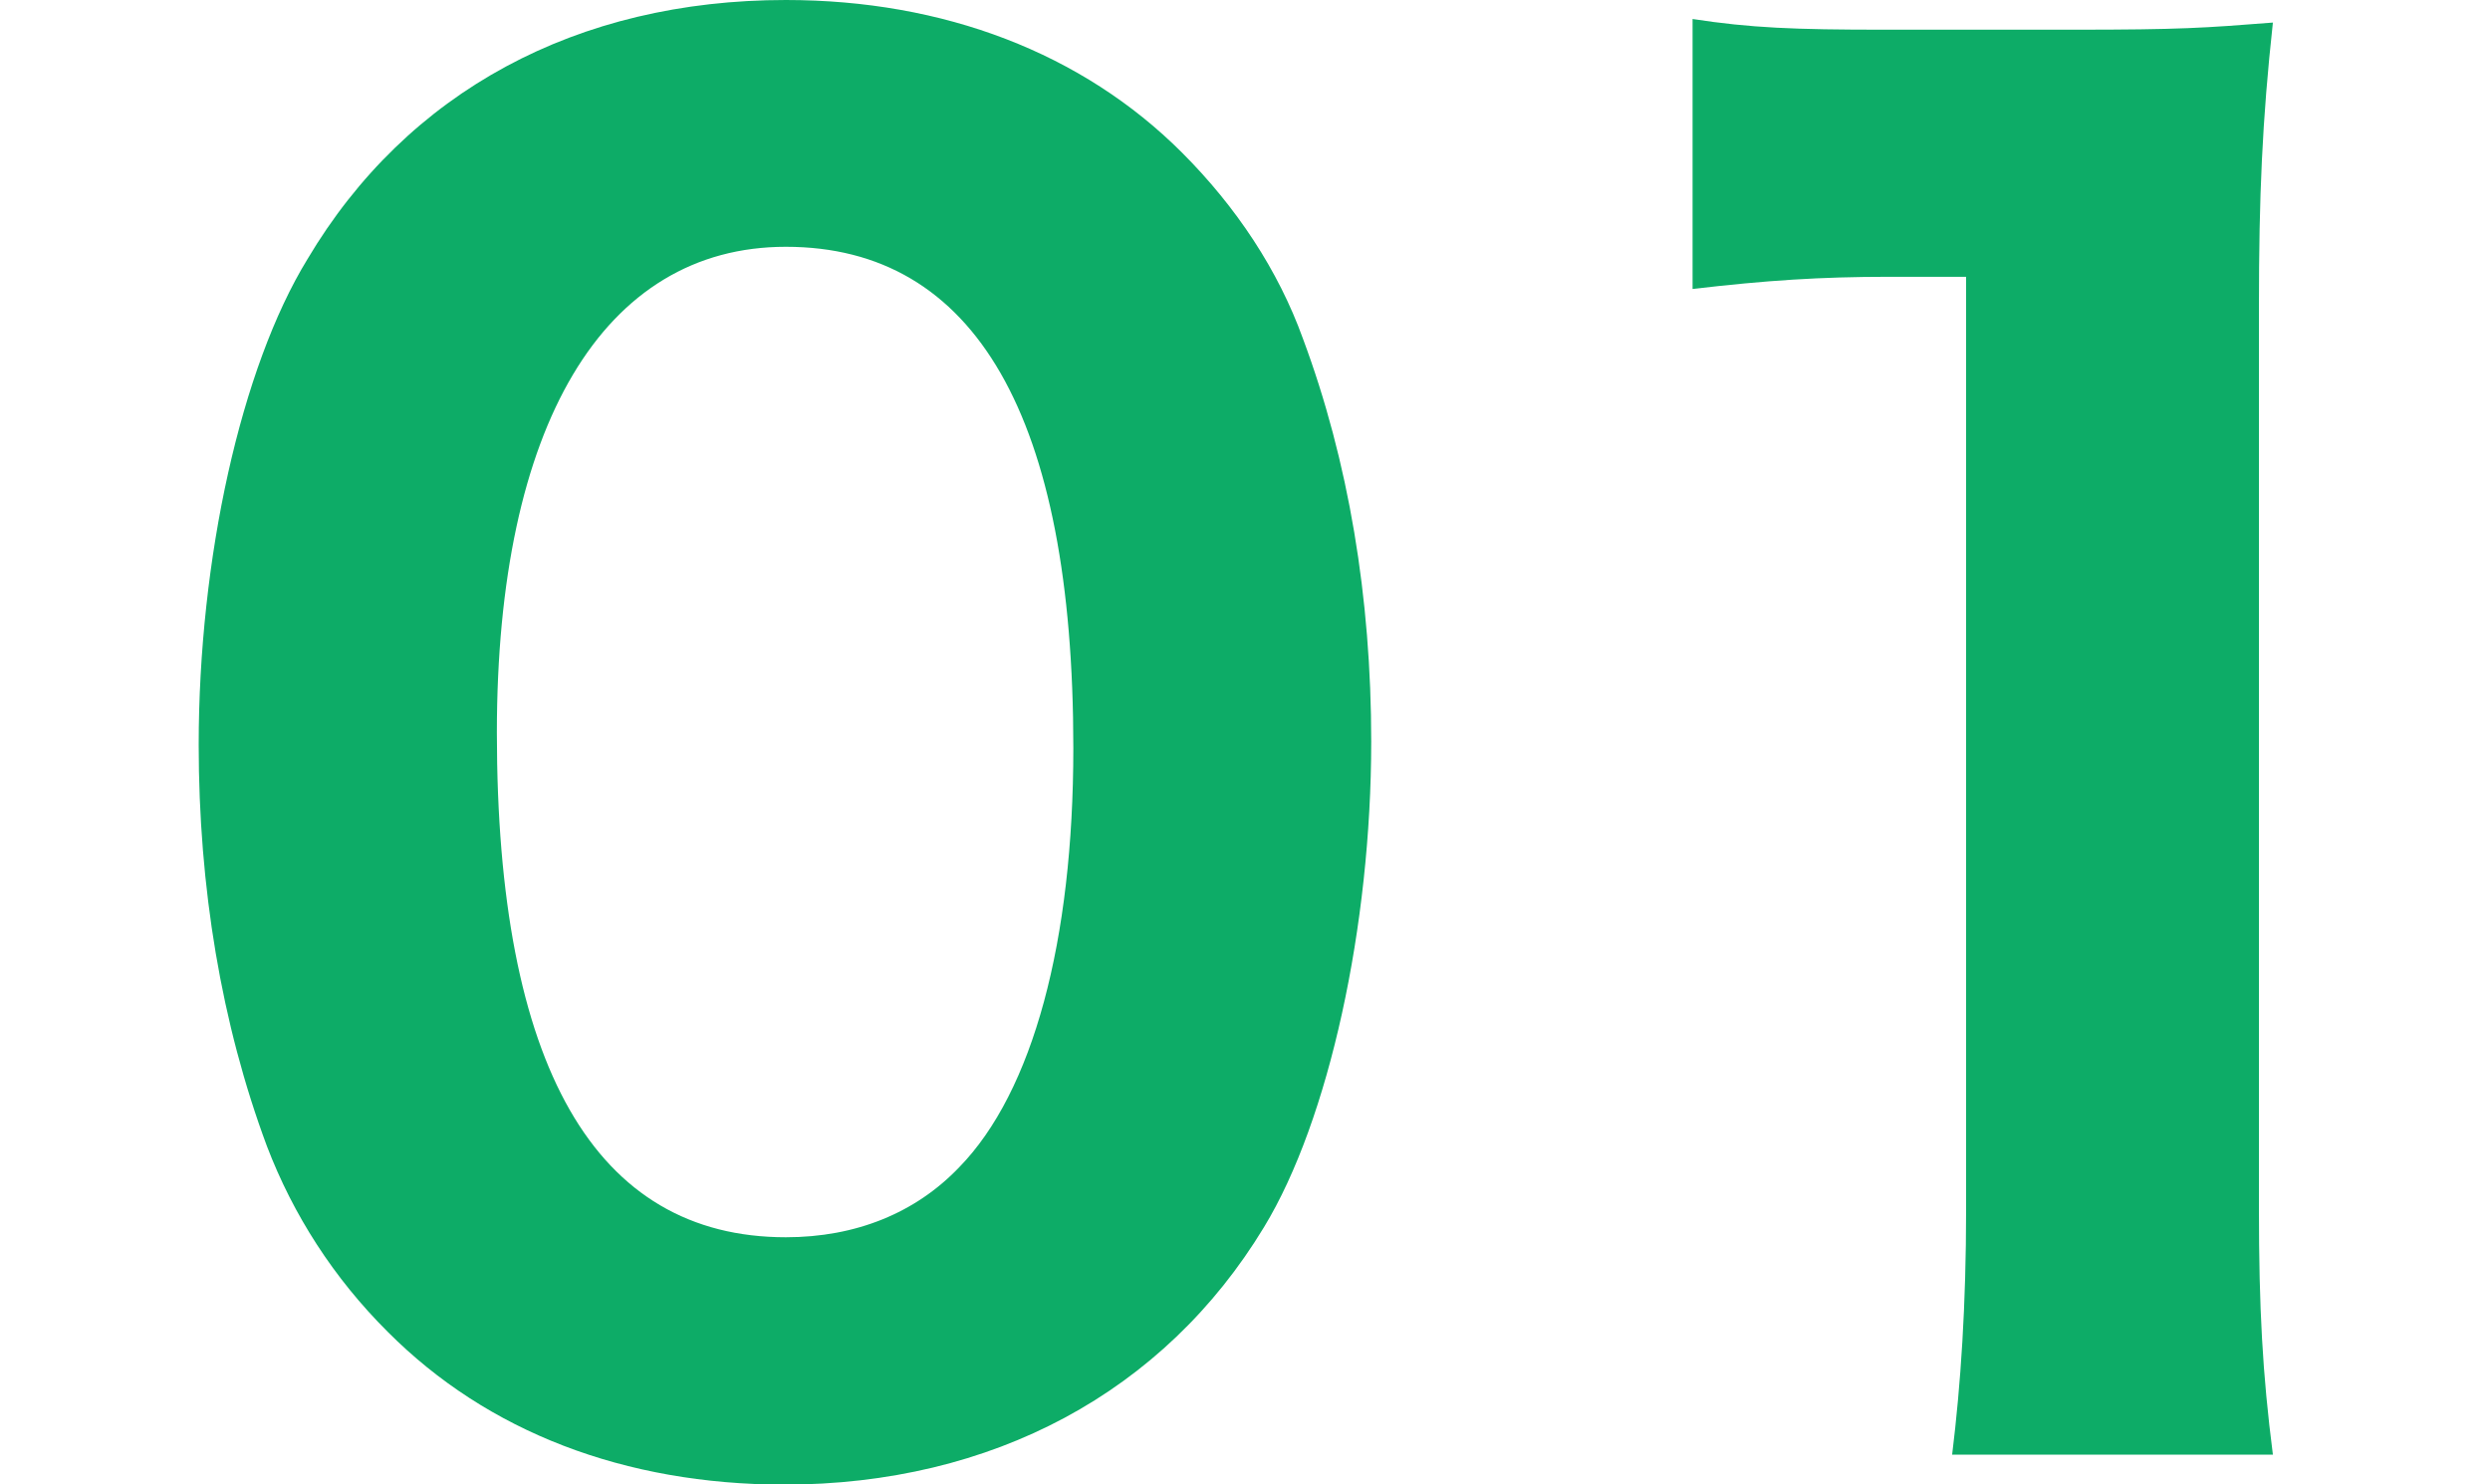
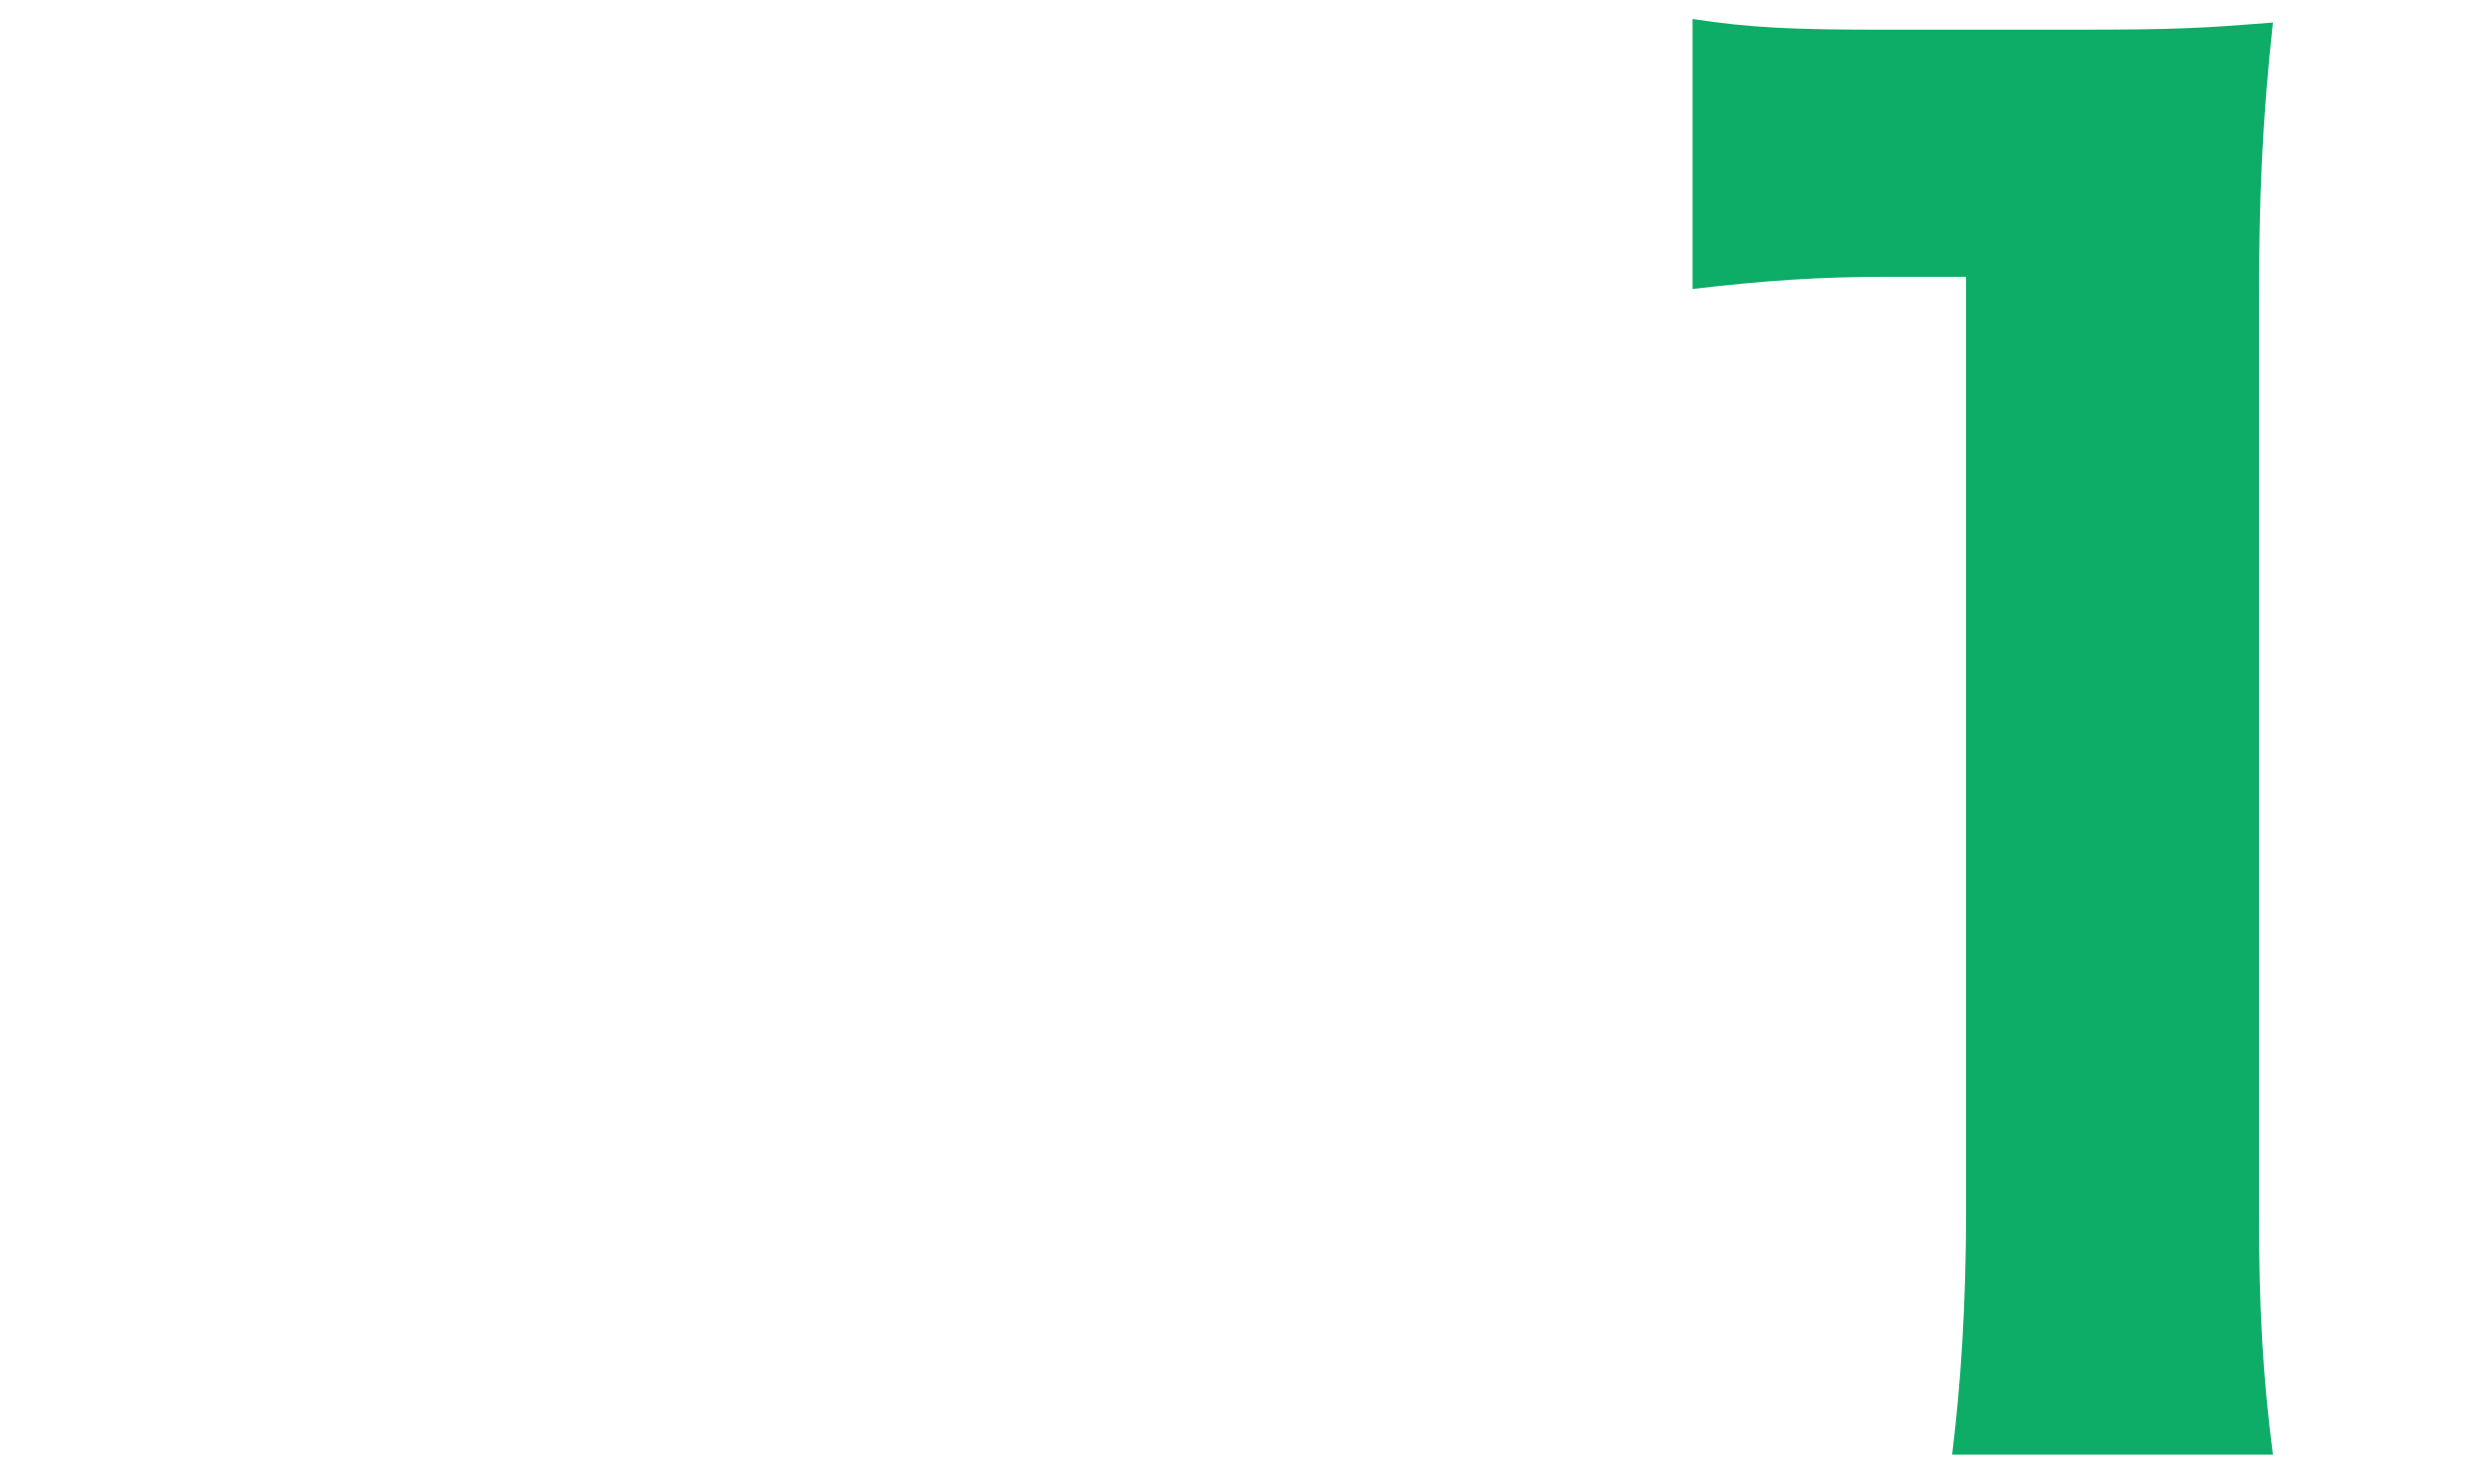
<svg xmlns="http://www.w3.org/2000/svg" version="1.1" id="レイヤー_1" x="0px" y="0px" viewBox="0 0 83.84 49.98" style="enable-background:new 0 0 83.84 49.98;" xml:space="preserve">
  <style type="text/css">
	.st0{fill:#0DAC67;}
	.st1{display:none;}
	.st2{display:inline;fill:#2CA6E0;}
	.st3{display:inline;fill:#E51373;}
	.st4{display:inline;fill:#E95513;}
</style>
  <g>
-     <path class="st0" d="M13.06,44.85c-1.83-1.82-3.19-3.95-4.07-6.25c-1.54-4.13-2.3-8.73-2.3-13.52c0-6.25,1.42-12.69,3.66-16.35   c3.36-5.66,9.09-8.73,16.11-8.73c5.31,0,9.98,1.78,13.34,5.14c1.83,1.83,3.24,3.96,4.07,6.26c1.54,4.13,2.3,8.73,2.3,13.57   c0,6.2-1.42,12.75-3.61,16.35c-3.36,5.55-9.14,8.67-16.17,8.67C21.03,49.98,16.42,48.22,13.06,44.85z M16.73,24.67   c0,11.22,3.3,16.99,9.73,16.99c2.36,0,4.37-0.82,5.84-2.36c2.48-2.54,3.84-7.61,3.84-14.11c0-11.15-3.3-16.88-9.68-16.88   C20.32,8.31,16.73,14.33,16.73,24.67z" />
    <path class="st0" d="M56.99,0.64C58.94,0.94,60.42,1,63.43,1h6.43c3.55,0,4.37-0.06,6.67-0.24c-0.36,3.3-0.47,5.85-0.47,9.56v30.4   c0,3.3,0.12,5.55,0.47,8.26H65.73c0.29-2.36,0.47-5.02,0.47-8.26V9.32h-2.6c-2.3,0-4.13,0.12-6.61,0.41V0.64z" />
  </g>
  <g class="st1">
    <path class="st2" d="M6.92,44.85c-1.83-1.82-3.19-3.95-4.07-6.25c-1.54-4.13-2.3-8.73-2.3-13.52c0-6.25,1.42-12.69,3.66-16.35   C7.56,3.07,13.29,0,20.31,0c5.31,0,9.97,1.78,13.34,5.13c1.83,1.83,3.24,3.96,4.07,6.26c1.54,4.13,2.3,8.73,2.3,13.57   c0,6.2-1.42,12.75-3.61,16.35c-3.36,5.54-9.14,8.67-16.17,8.67C14.88,49.98,10.27,48.22,6.92,44.85z M10.58,24.67   c0,11.21,3.3,16.99,9.73,16.99c2.36,0,4.37-0.82,5.84-2.36c2.48-2.54,3.84-7.61,3.84-14.11c0-11.15-3.3-16.88-9.68-16.88   C14.17,8.32,10.58,14.34,10.58,24.67z" />
    <path class="st2" d="M53.26,48.98c-5.02,0-5.96,0-8.21,0.23c0.3-3.13,0.65-5.13,1.42-7.25c1.54-4.61,4.31-8.74,8.21-12.28   c2.18-2.01,3.96-3.3,10.09-7.5c5.43-3.65,6.72-5.3,6.72-8.38c0-3.25-2.95-5.49-7.2-5.49c-3.07,0-5.43,1.13-6.85,3.19   c-0.88,1.3-1.23,2.6-1.59,5.25l-10.45-1.18c0.88-4.78,1.95-7.26,4.19-9.97C52.78,1.95,57.74,0,64.11,0   c10.86,0,17.77,5.26,17.77,13.52c0,3.96-1.78,7.55-5.2,10.63c-1.42,1.29-1.88,1.65-8.85,6.49c-2.42,1.71-5.13,4.01-6.49,5.43   c-1.36,1.47-2.01,2.47-2.78,4.37H73.5c4.07,0,6.85-0.13,9.03-0.47v9.44c-3.13-0.29-5.54-0.41-9.5-0.41H53.26z" />
  </g>
  <g class="st1">
    <path class="st3" d="M7.2,44.76c-1.82-1.81-3.17-3.93-4.05-6.22c-1.53-4.12-2.29-8.7-2.29-13.46c0-6.22,1.41-12.63,3.65-16.28   c3.34-5.64,9.05-8.7,16.04-8.7c5.29,0,9.93,1.77,13.28,5.11c1.82,1.82,3.23,3.94,4.05,6.23c1.53,4.12,2.29,8.7,2.29,13.51   c0,6.17-1.41,12.7-3.59,16.28c-3.34,5.52-9.1,8.63-16.1,8.63C15.13,49.87,10.54,48.11,7.2,44.76z M10.84,24.67   c0,11.17,3.29,16.92,9.69,16.92c2.35,0,4.35-0.82,5.81-2.35c2.47-2.53,3.82-7.58,3.82-14.05c0-11.1-3.29-16.8-9.64-16.8   C14.42,8.39,10.84,14.38,10.84,24.67z" />
    <path class="st3" d="M54.81,35.12c0.47,2.18,0.94,3.12,2.18,4.23c1.71,1.64,4.12,2.47,6.93,2.47c5.17,0,8.46-2.64,8.46-6.82   c0-4.4-3-6.69-8.87-6.69c-2.94,0-4.94,0.05-7.11,0.29v-8.64c1.76,0.24,3.76,0.36,5.58,0.36c2.88,0,5.11-0.47,6.46-1.35   c1.76-1.12,2.7-2.82,2.7-5.06c0-3.81-2.47-5.7-7.34-5.7c-2.7,0-4.88,0.94-6.17,2.59c-0.71,0.88-1,1.59-1.48,3.24L45.7,12.39   c1.17-3.59,2.12-5.35,4.12-7.35c3.34-3.34,8.16-5.05,14.46-5.05c5.99,0,10.86,1.64,13.92,4.7c2.05,2.05,3.29,5,3.29,7.99   c0,3.05-0.88,5.7-2.59,7.64c-1.58,1.88-3.11,2.7-7.1,3.88c4.05,0.76,6.29,1.88,8.28,4.05c1.88,2.18,2.77,4.7,2.77,8.11   c0,3.24-1.35,6.46-3.58,8.64c-3.35,3.29-8.64,5-15.45,5c-7.17,0-12.58-2-15.92-5.94c-1.65-1.94-2.41-3.65-3.41-7.05L54.81,35.12z" />
  </g>
  <g class="st1">
-     <path class="st4" d="M6.37,44.77c-1.83-1.82-3.18-3.94-4.07-6.24C0.77,34.39,0,29.8,0,25.02c0-6.24,1.42-12.67,3.66-16.33   c3.35-5.65,9.08-8.72,16.09-8.72c5.31,0,9.96,1.77,13.32,5.13c1.83,1.83,3.24,3.95,4.07,6.25c1.53,4.13,2.3,8.72,2.3,13.56   c0,6.19-1.42,12.73-3.6,16.33c-3.35,5.54-9.13,8.66-16.15,8.66C14.32,49.89,9.72,48.13,6.37,44.77z M10.02,24.61   c0,11.2,3.3,16.97,9.72,16.97c2.35,0,4.36-0.82,5.83-2.35c2.48-2.53,3.83-7.6,3.83-14.09c0-11.14-3.3-16.85-9.67-16.85   C13.62,8.28,10.02,14.29,10.02,24.61z" />
-     <path class="st4" d="M42.81,29.74c2.36-2.65,4.07-4.66,5.19-5.96L61.37,7.76c2.71-3.3,3.72-4.54,5.13-6.78h9.96   c-0.29,3.42-0.41,5.6-0.41,9.9V30.1h1.65c2.12,0,3.95-0.12,6.14-0.47v9.08c-1.95-0.24-3.9-0.36-6.14-0.36h-1.65v3.59   c0,3.12,0.12,4.78,0.47,6.96H66.27c0.36-2.12,0.47-4,0.47-7.07v-3.54H50.3c-3.54,0-5.54,0.06-7.49,0.24V29.74z M66.86,19.3   c0-1.77,0.06-3.18,0.29-6.42c-0.88,1.29-2.06,2.76-3.59,4.66L53.3,30.15h13.56V19.3z" />
-   </g>
+     </g>
  <g>
</g>
  <g>
</g>
  <g>
</g>
  <g>
</g>
  <g>
</g>
  <g>
</g>
</svg>